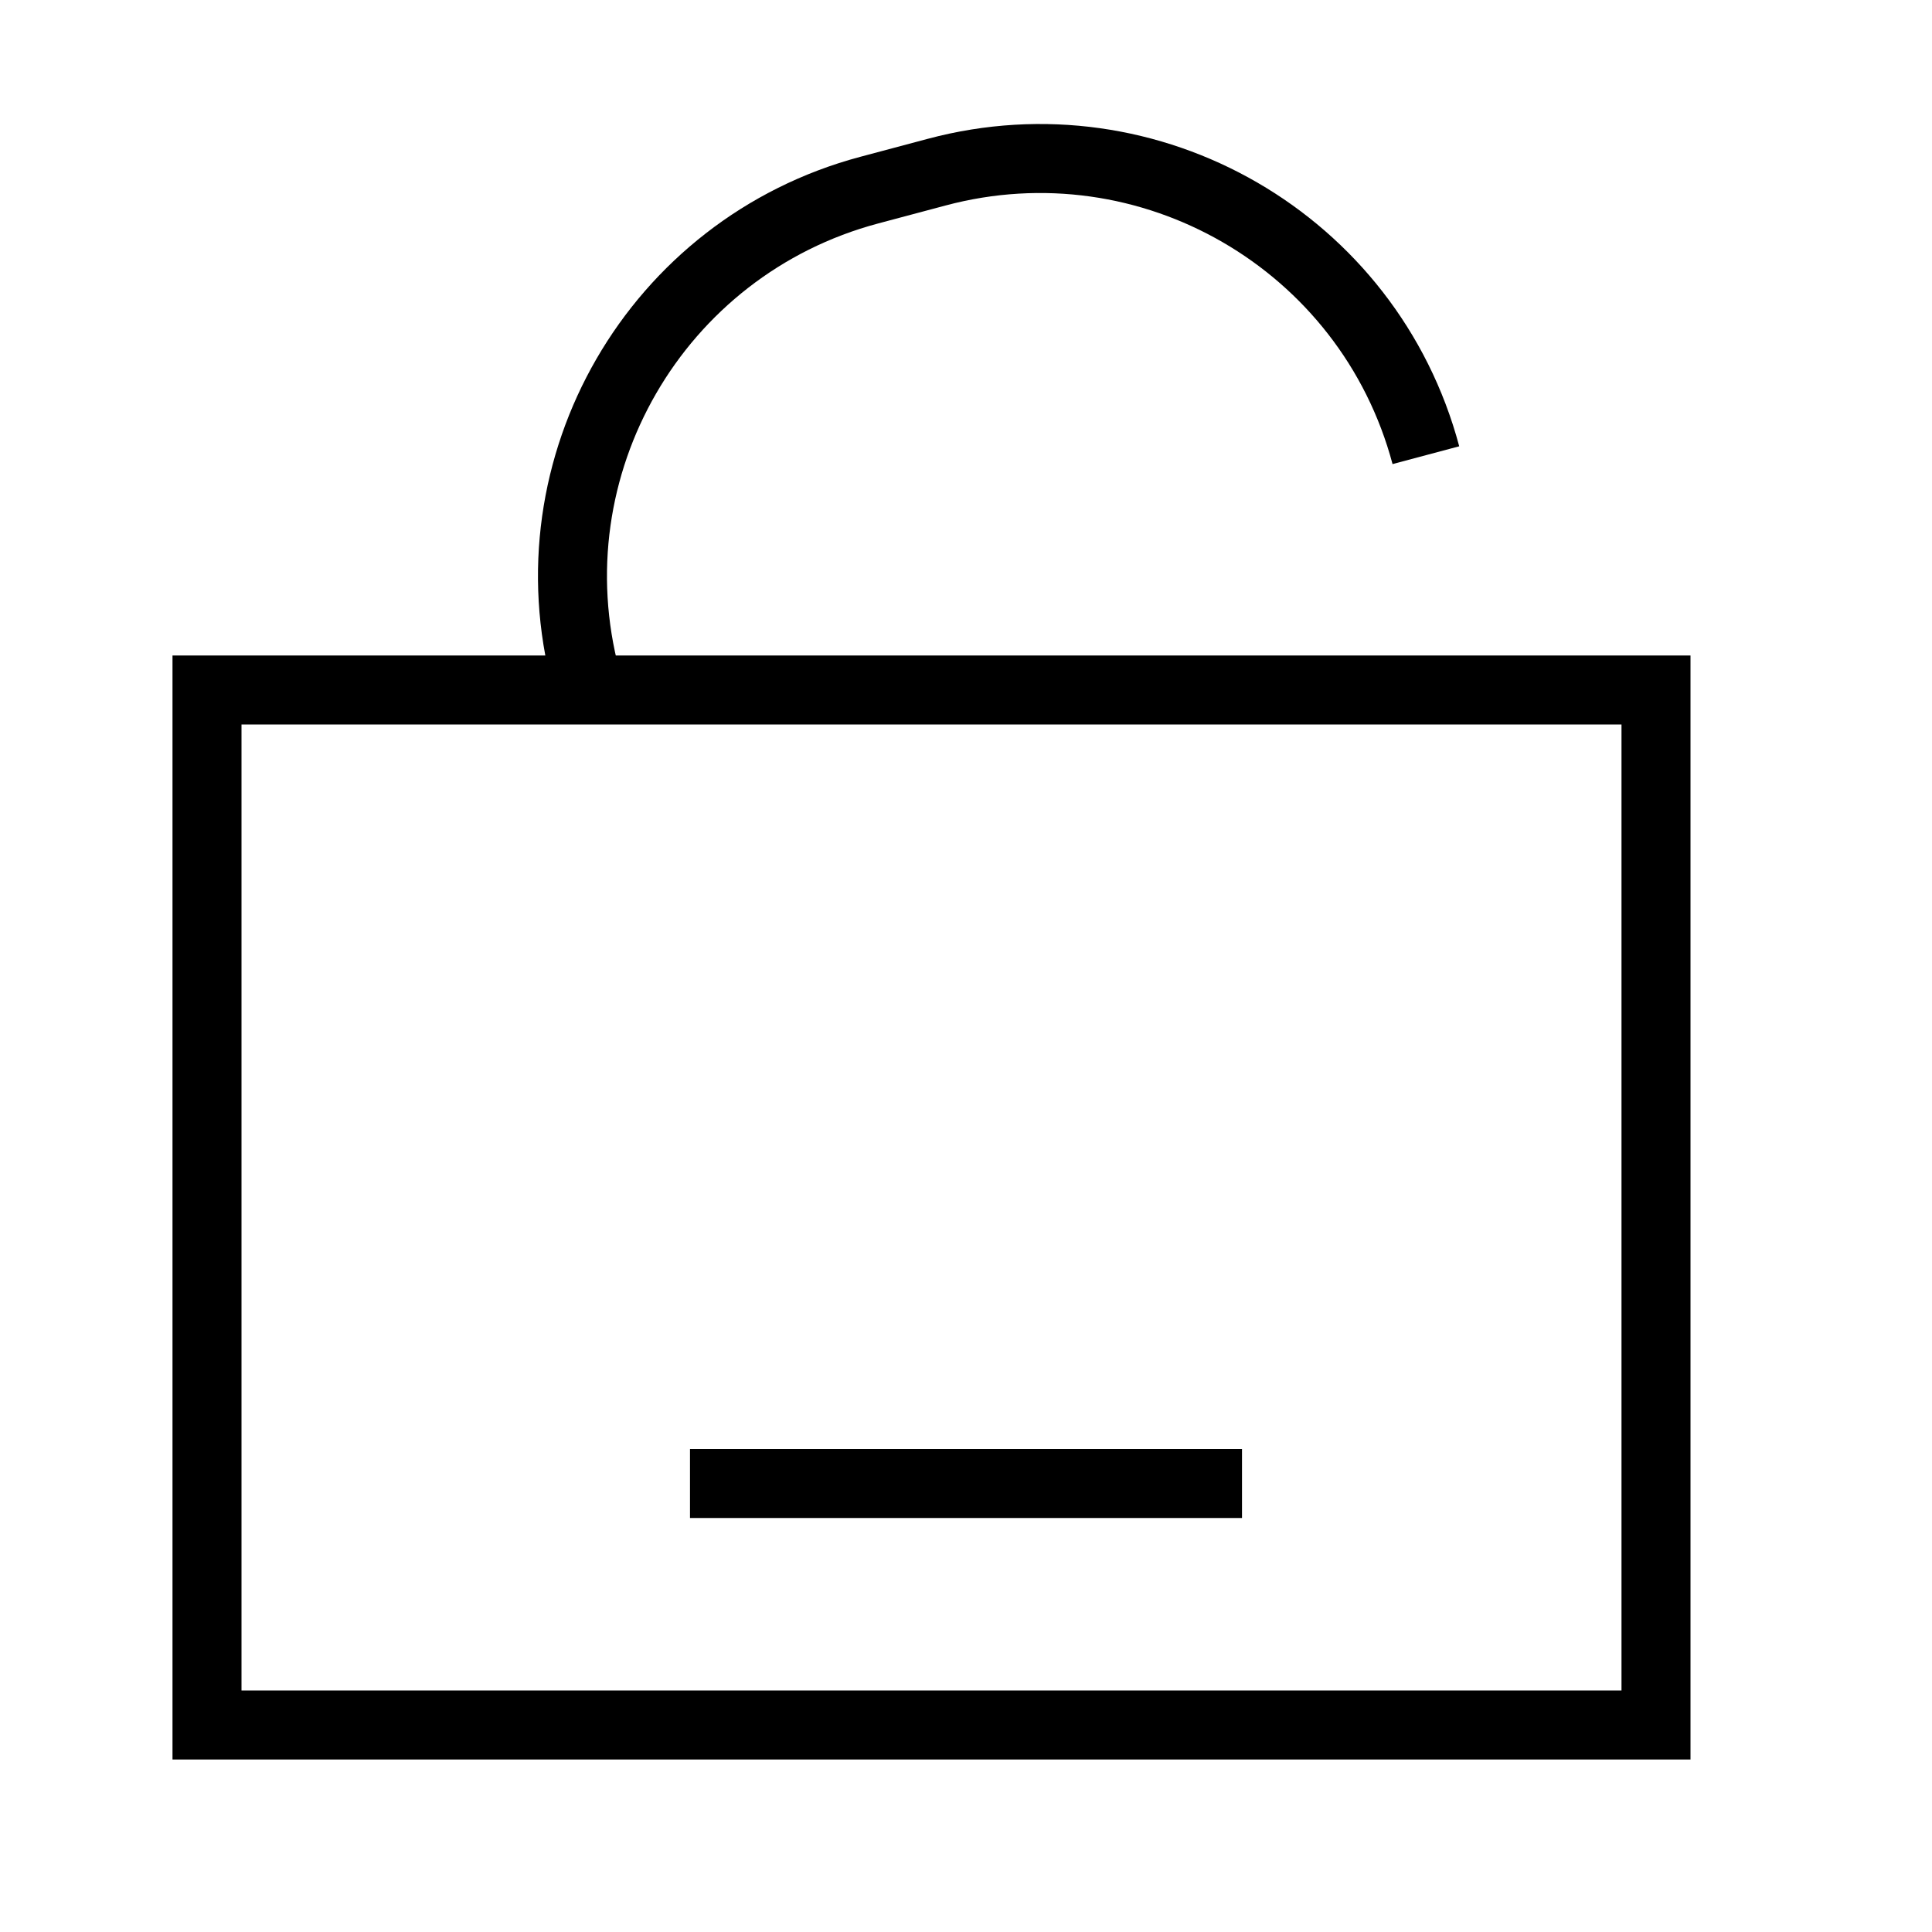
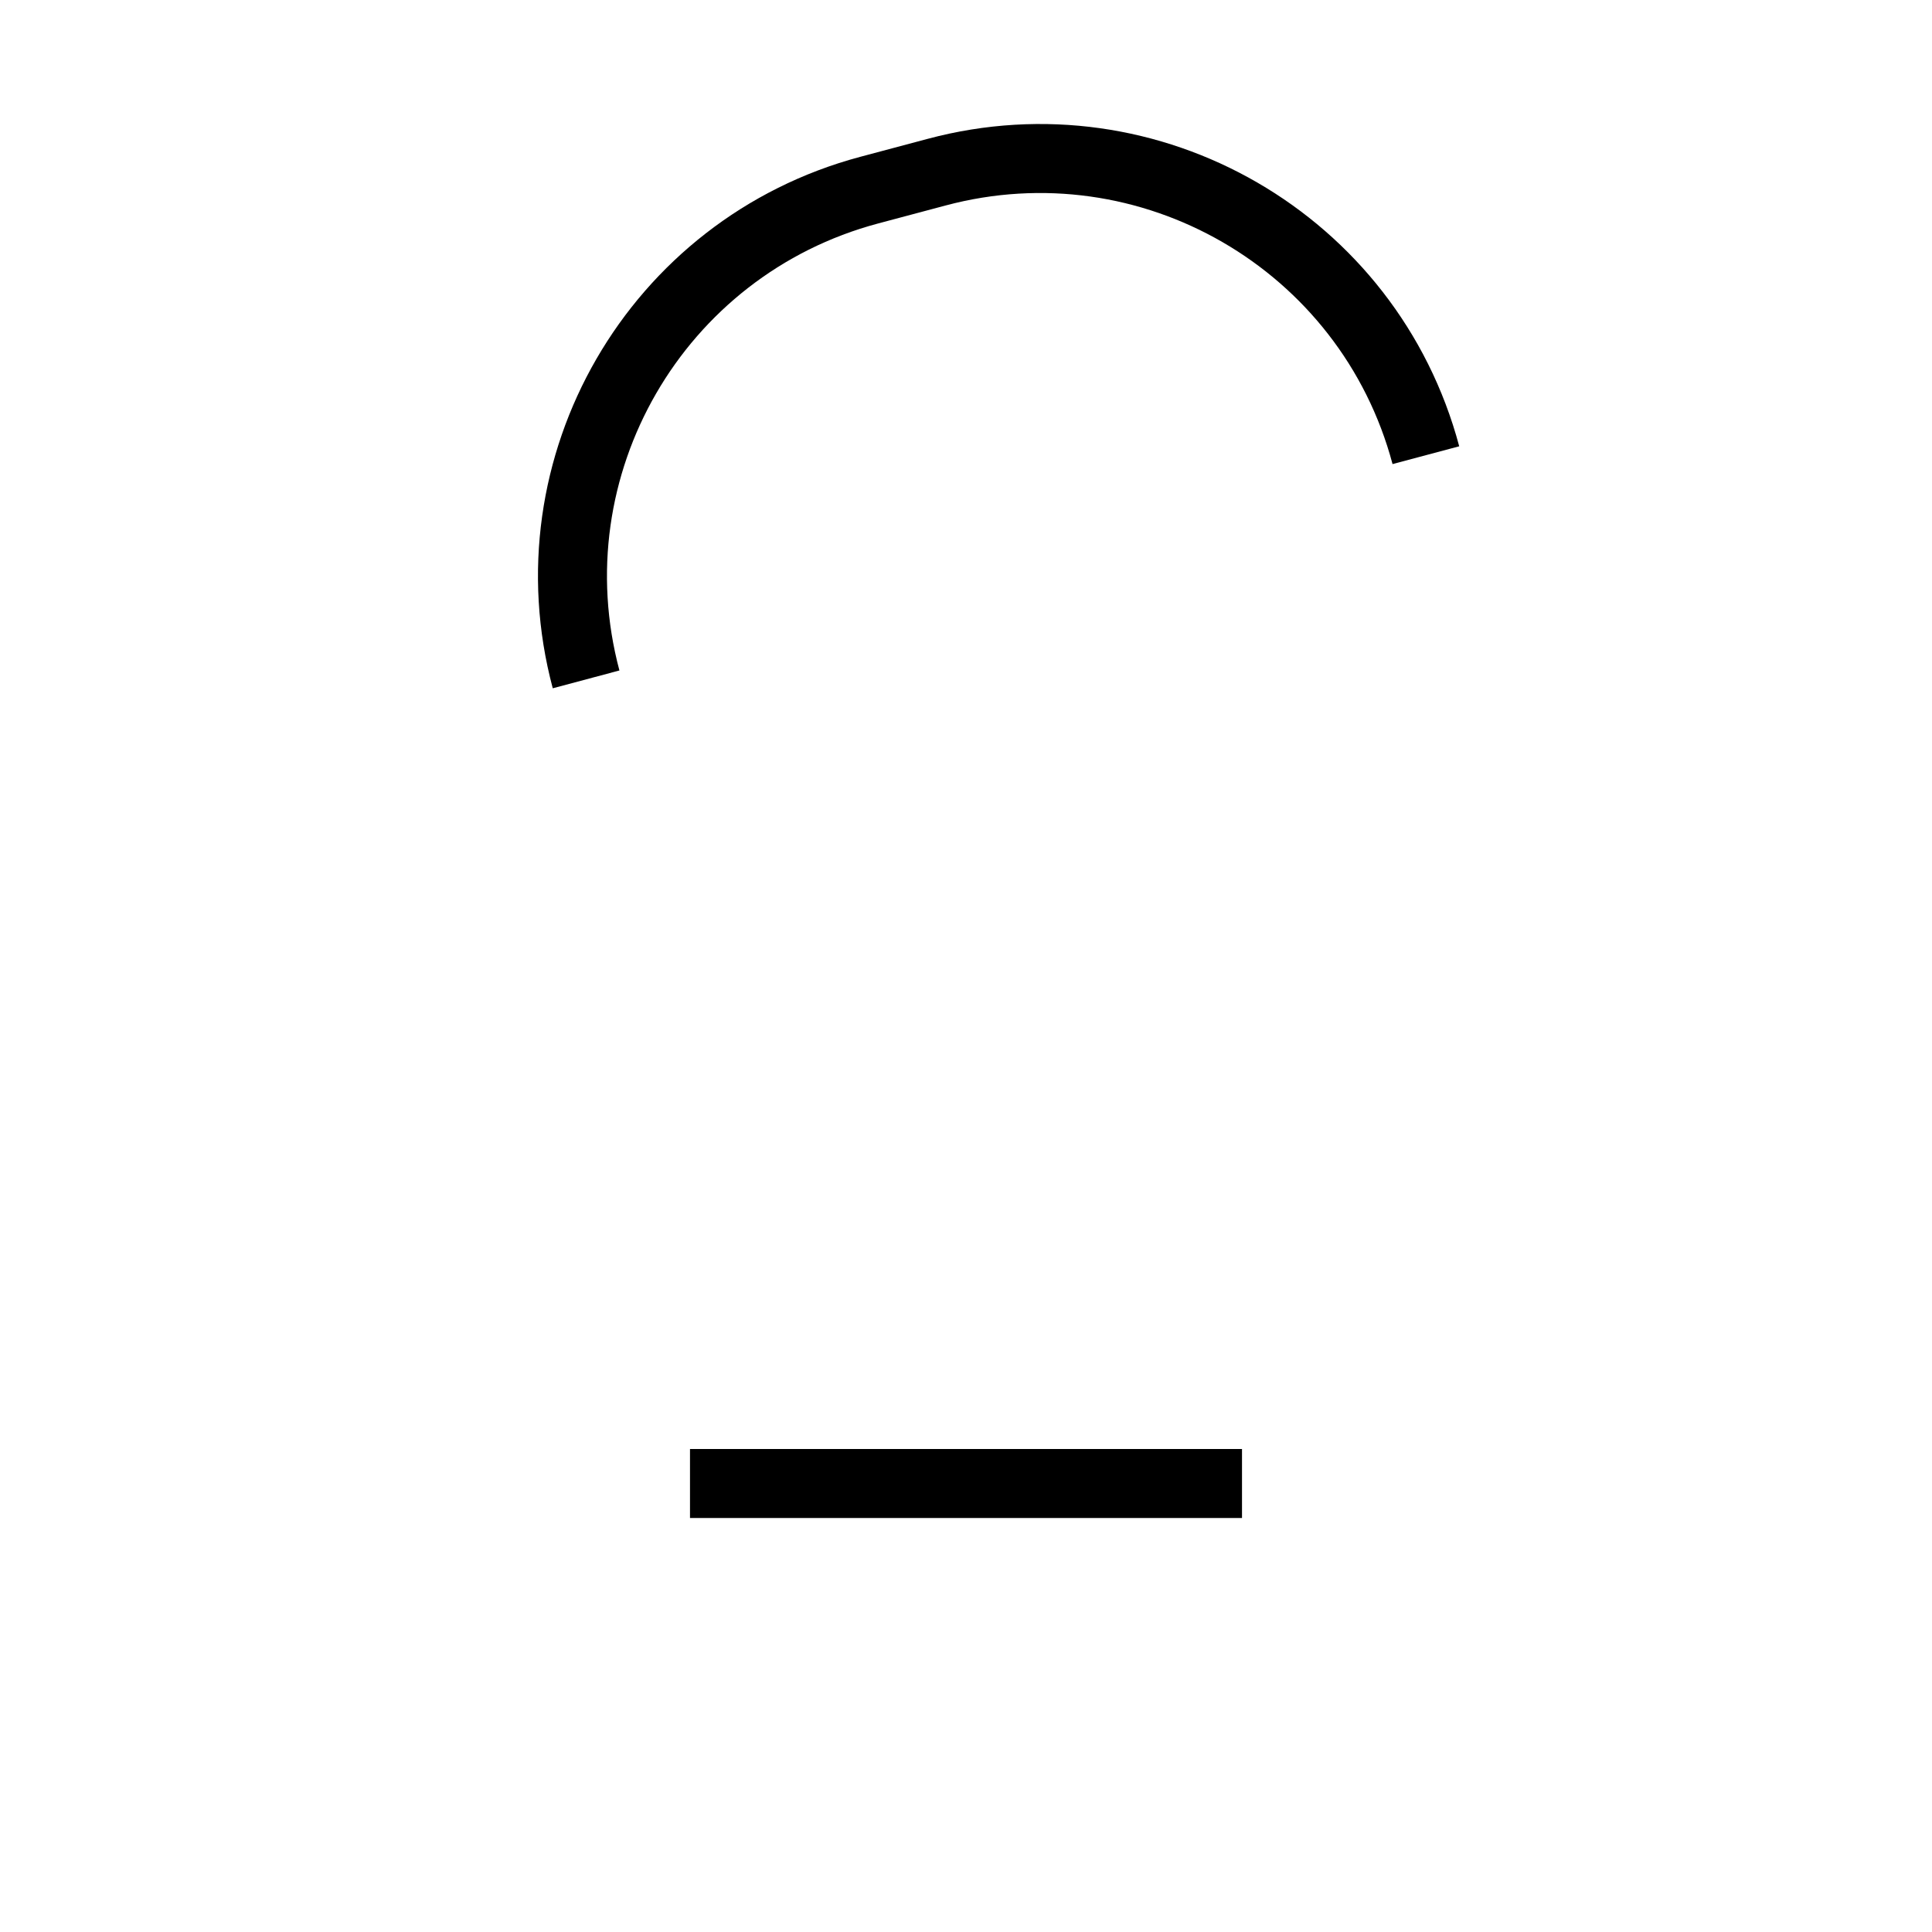
<svg xmlns="http://www.w3.org/2000/svg" width="28" height="28" viewBox="0 0 28 28" fill="none">
-   <path d="M24 25V10H3V25H24Z" stroke="black" />
  <path d="M20.665 6.597V6.597C19.84 3.506 16.665 1.669 13.575 2.495L12.596 2.756C9.506 3.581 7.669 6.756 8.494 9.846V9.846" stroke="black" />
  <line x1="10" y1="21.5" x2="18" y2="21.5" stroke="black" />
</svg>